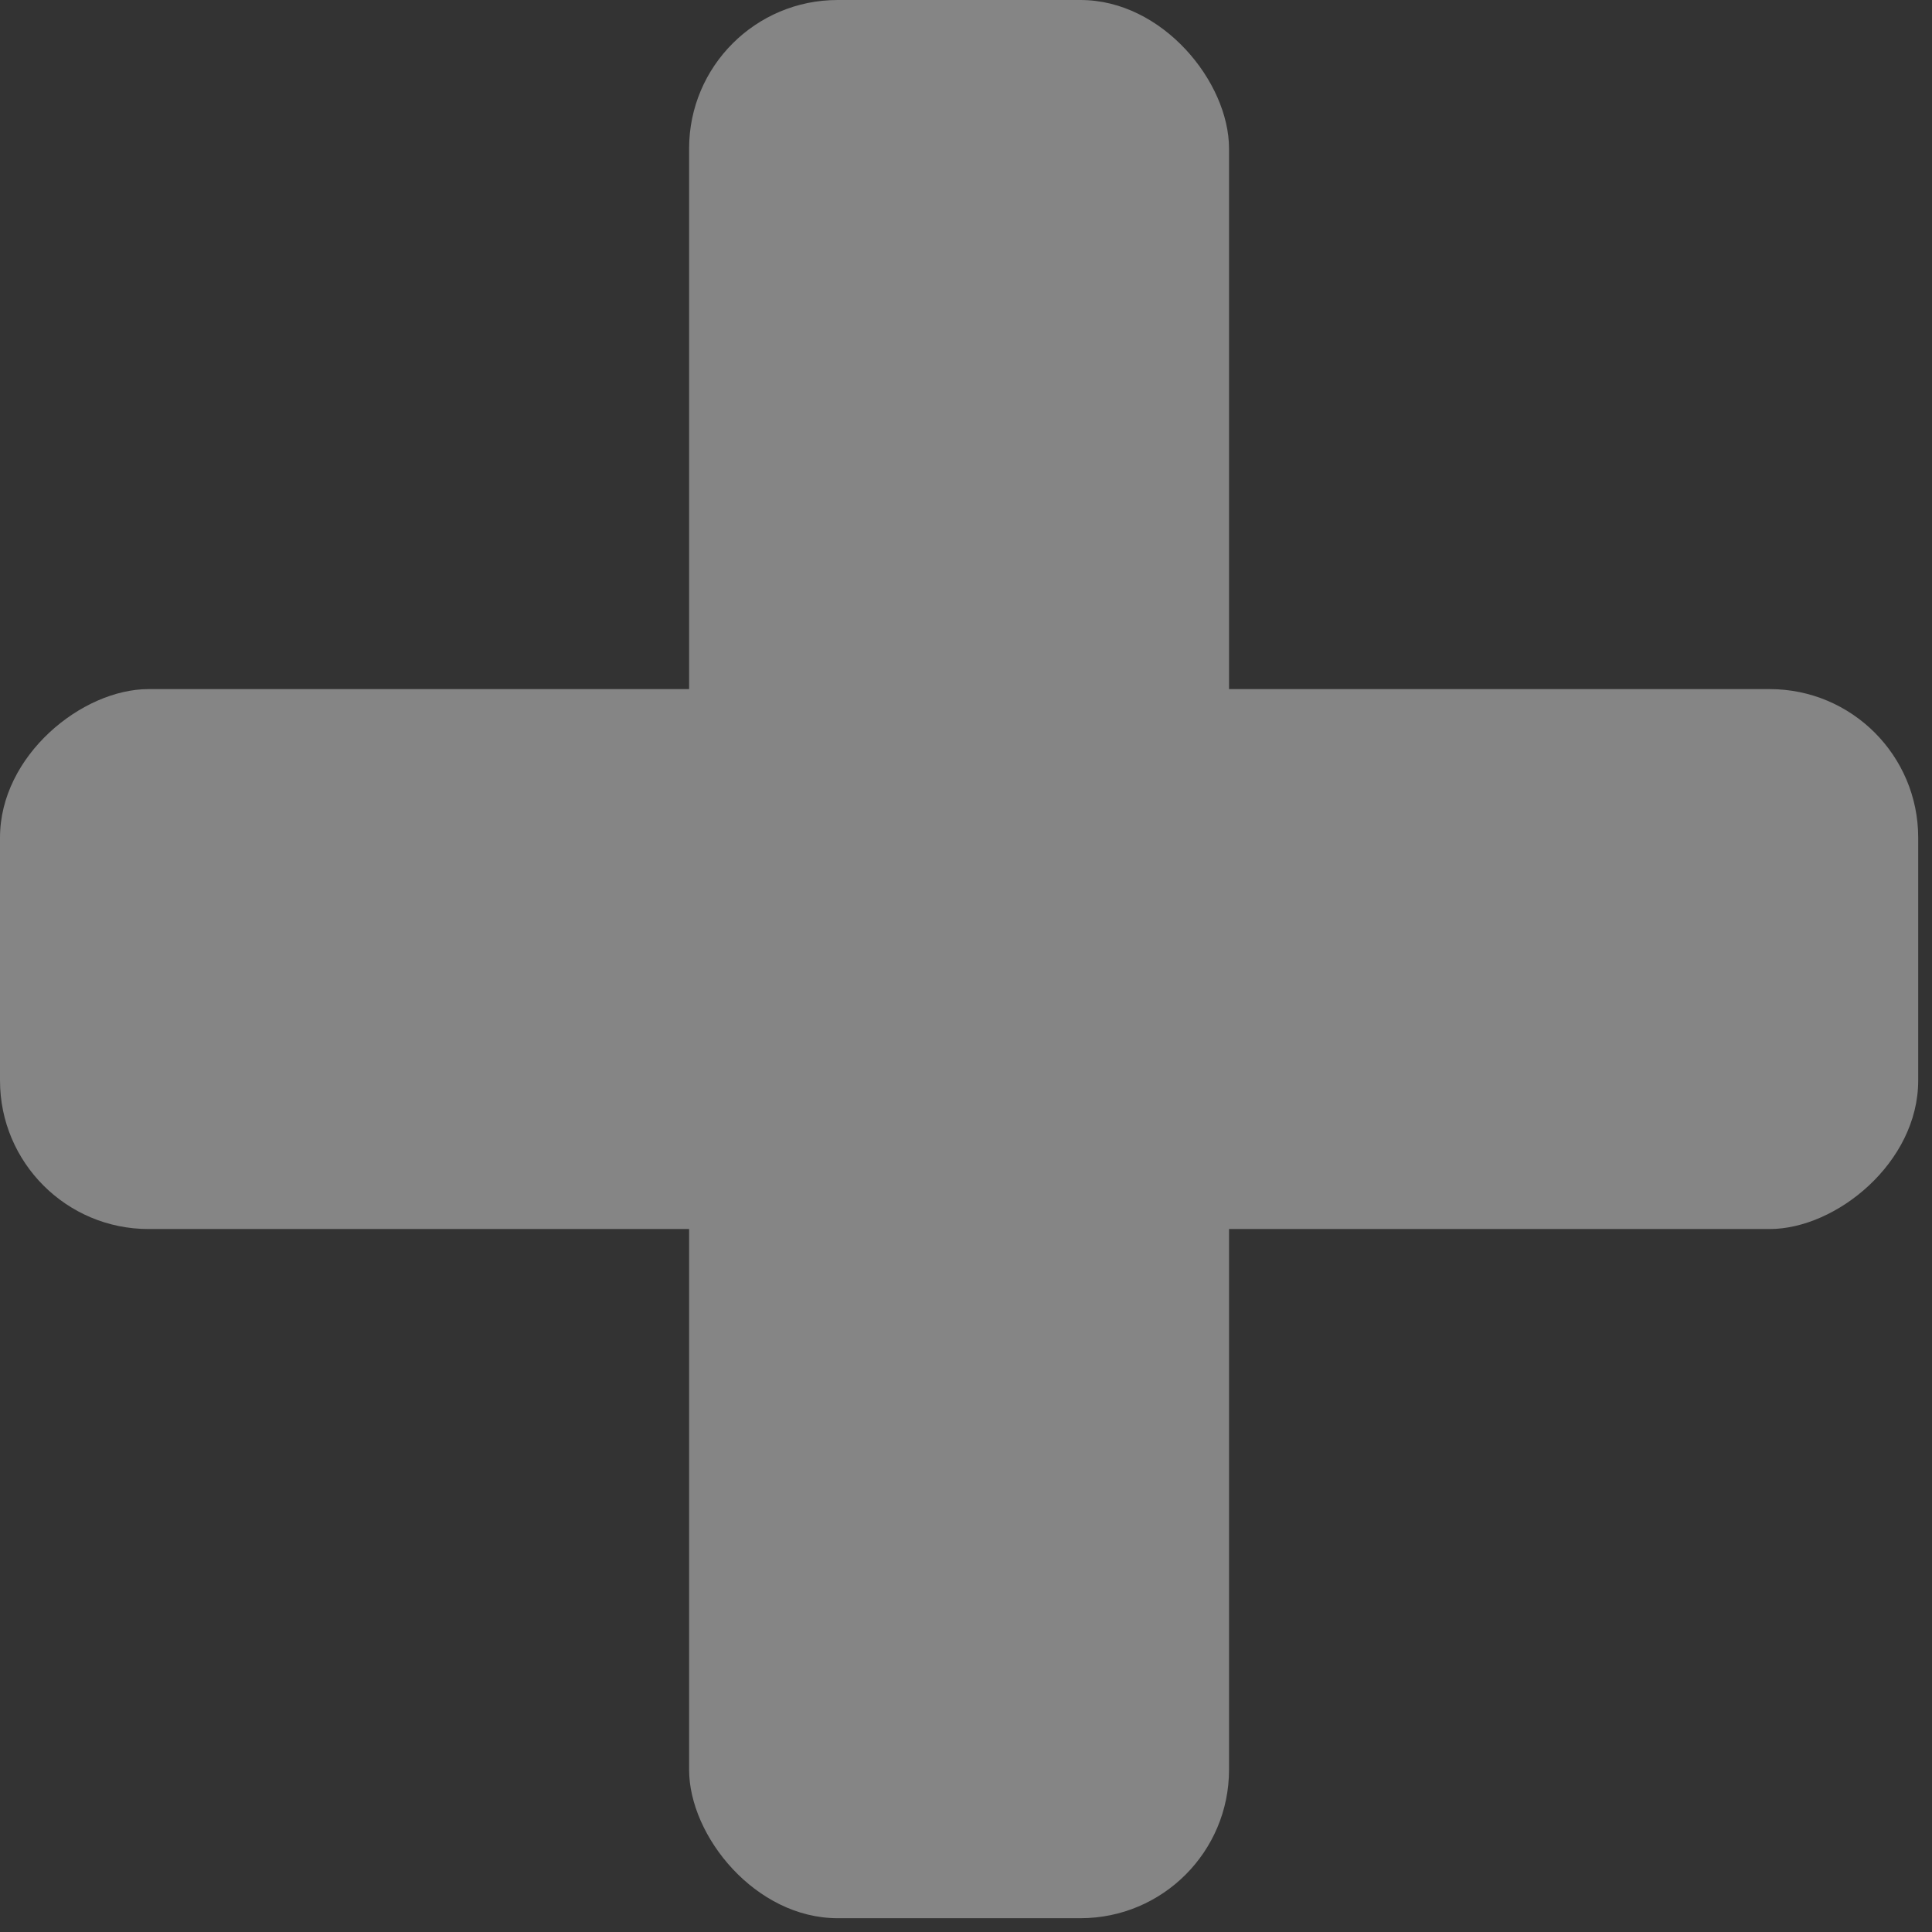
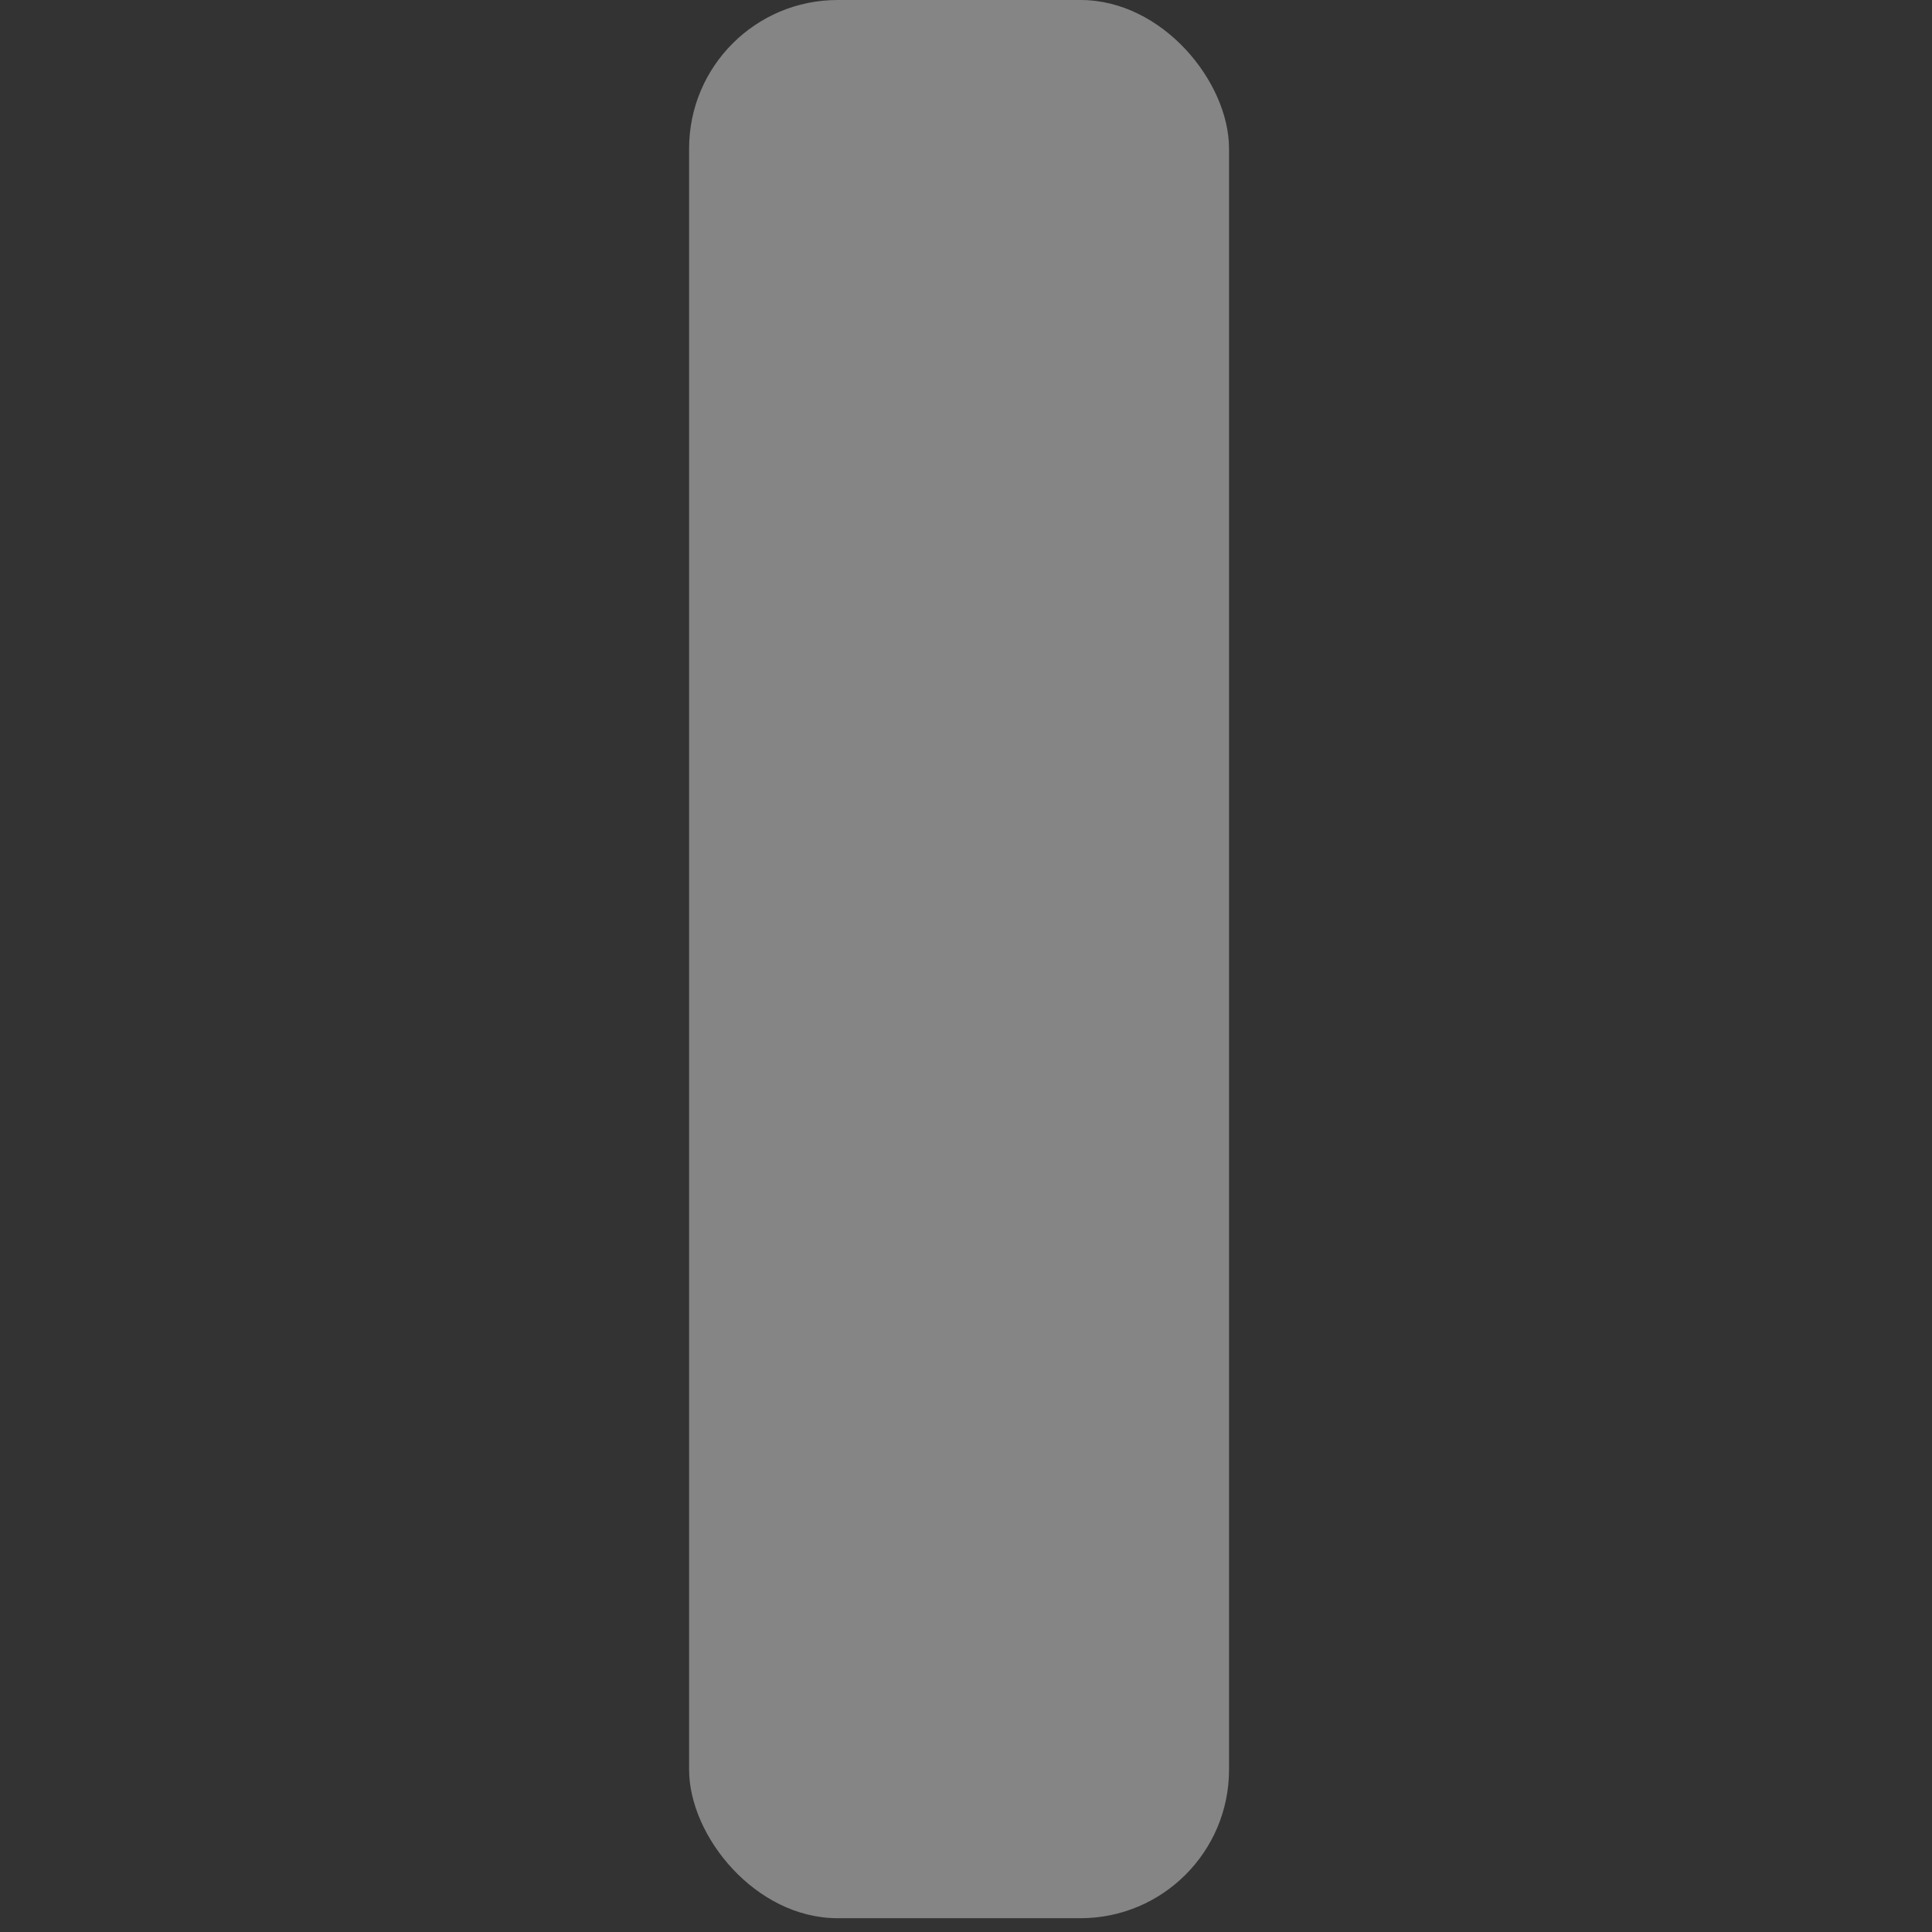
<svg xmlns="http://www.w3.org/2000/svg" width="28" height="28" viewBox="0 0 28 28" fill="none">
  <rect x="0" y="0" width="28" height="28" fill="#333333" stroke="none" />
  <g opacity="0.4">
    <rect x="9.987" width="7.825" height="27.8" rx="2.152" fill="white" />
-     <rect x="27.8" y="9.987" width="7.825" height="27.8" rx="2.152" transform="rotate(90 27.8 9.987)" fill="white" />
  </g>
</svg>